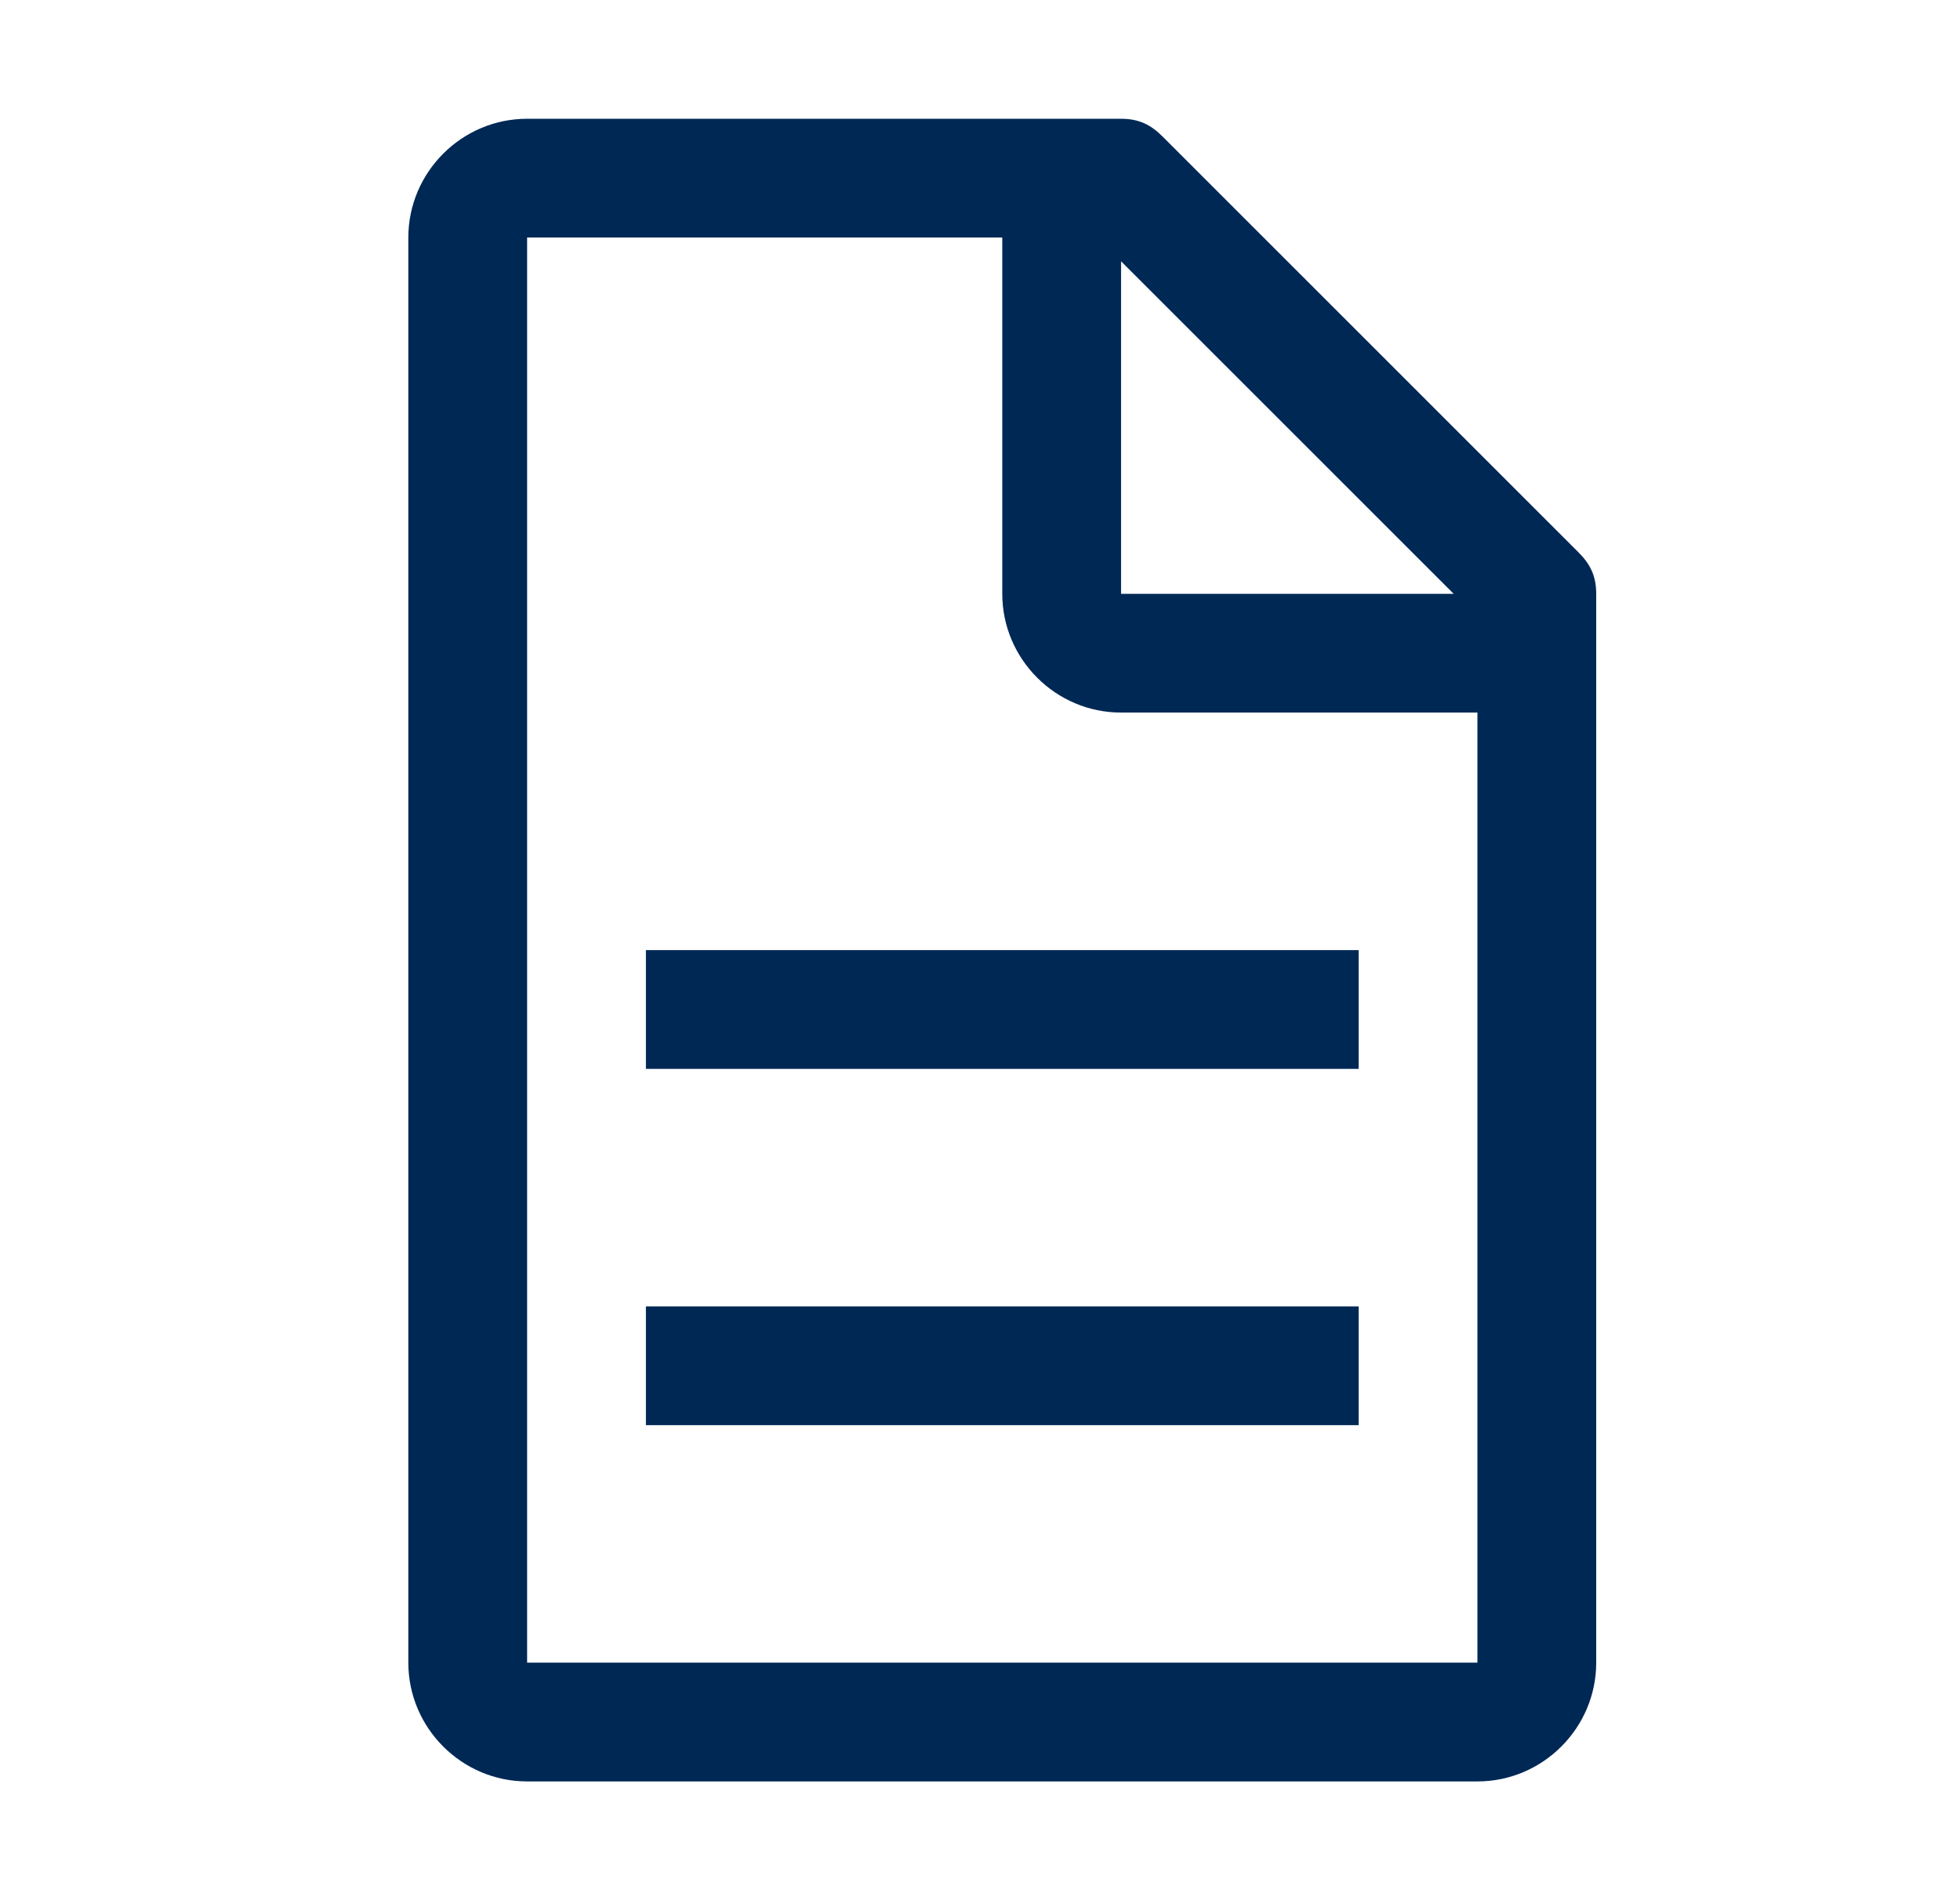
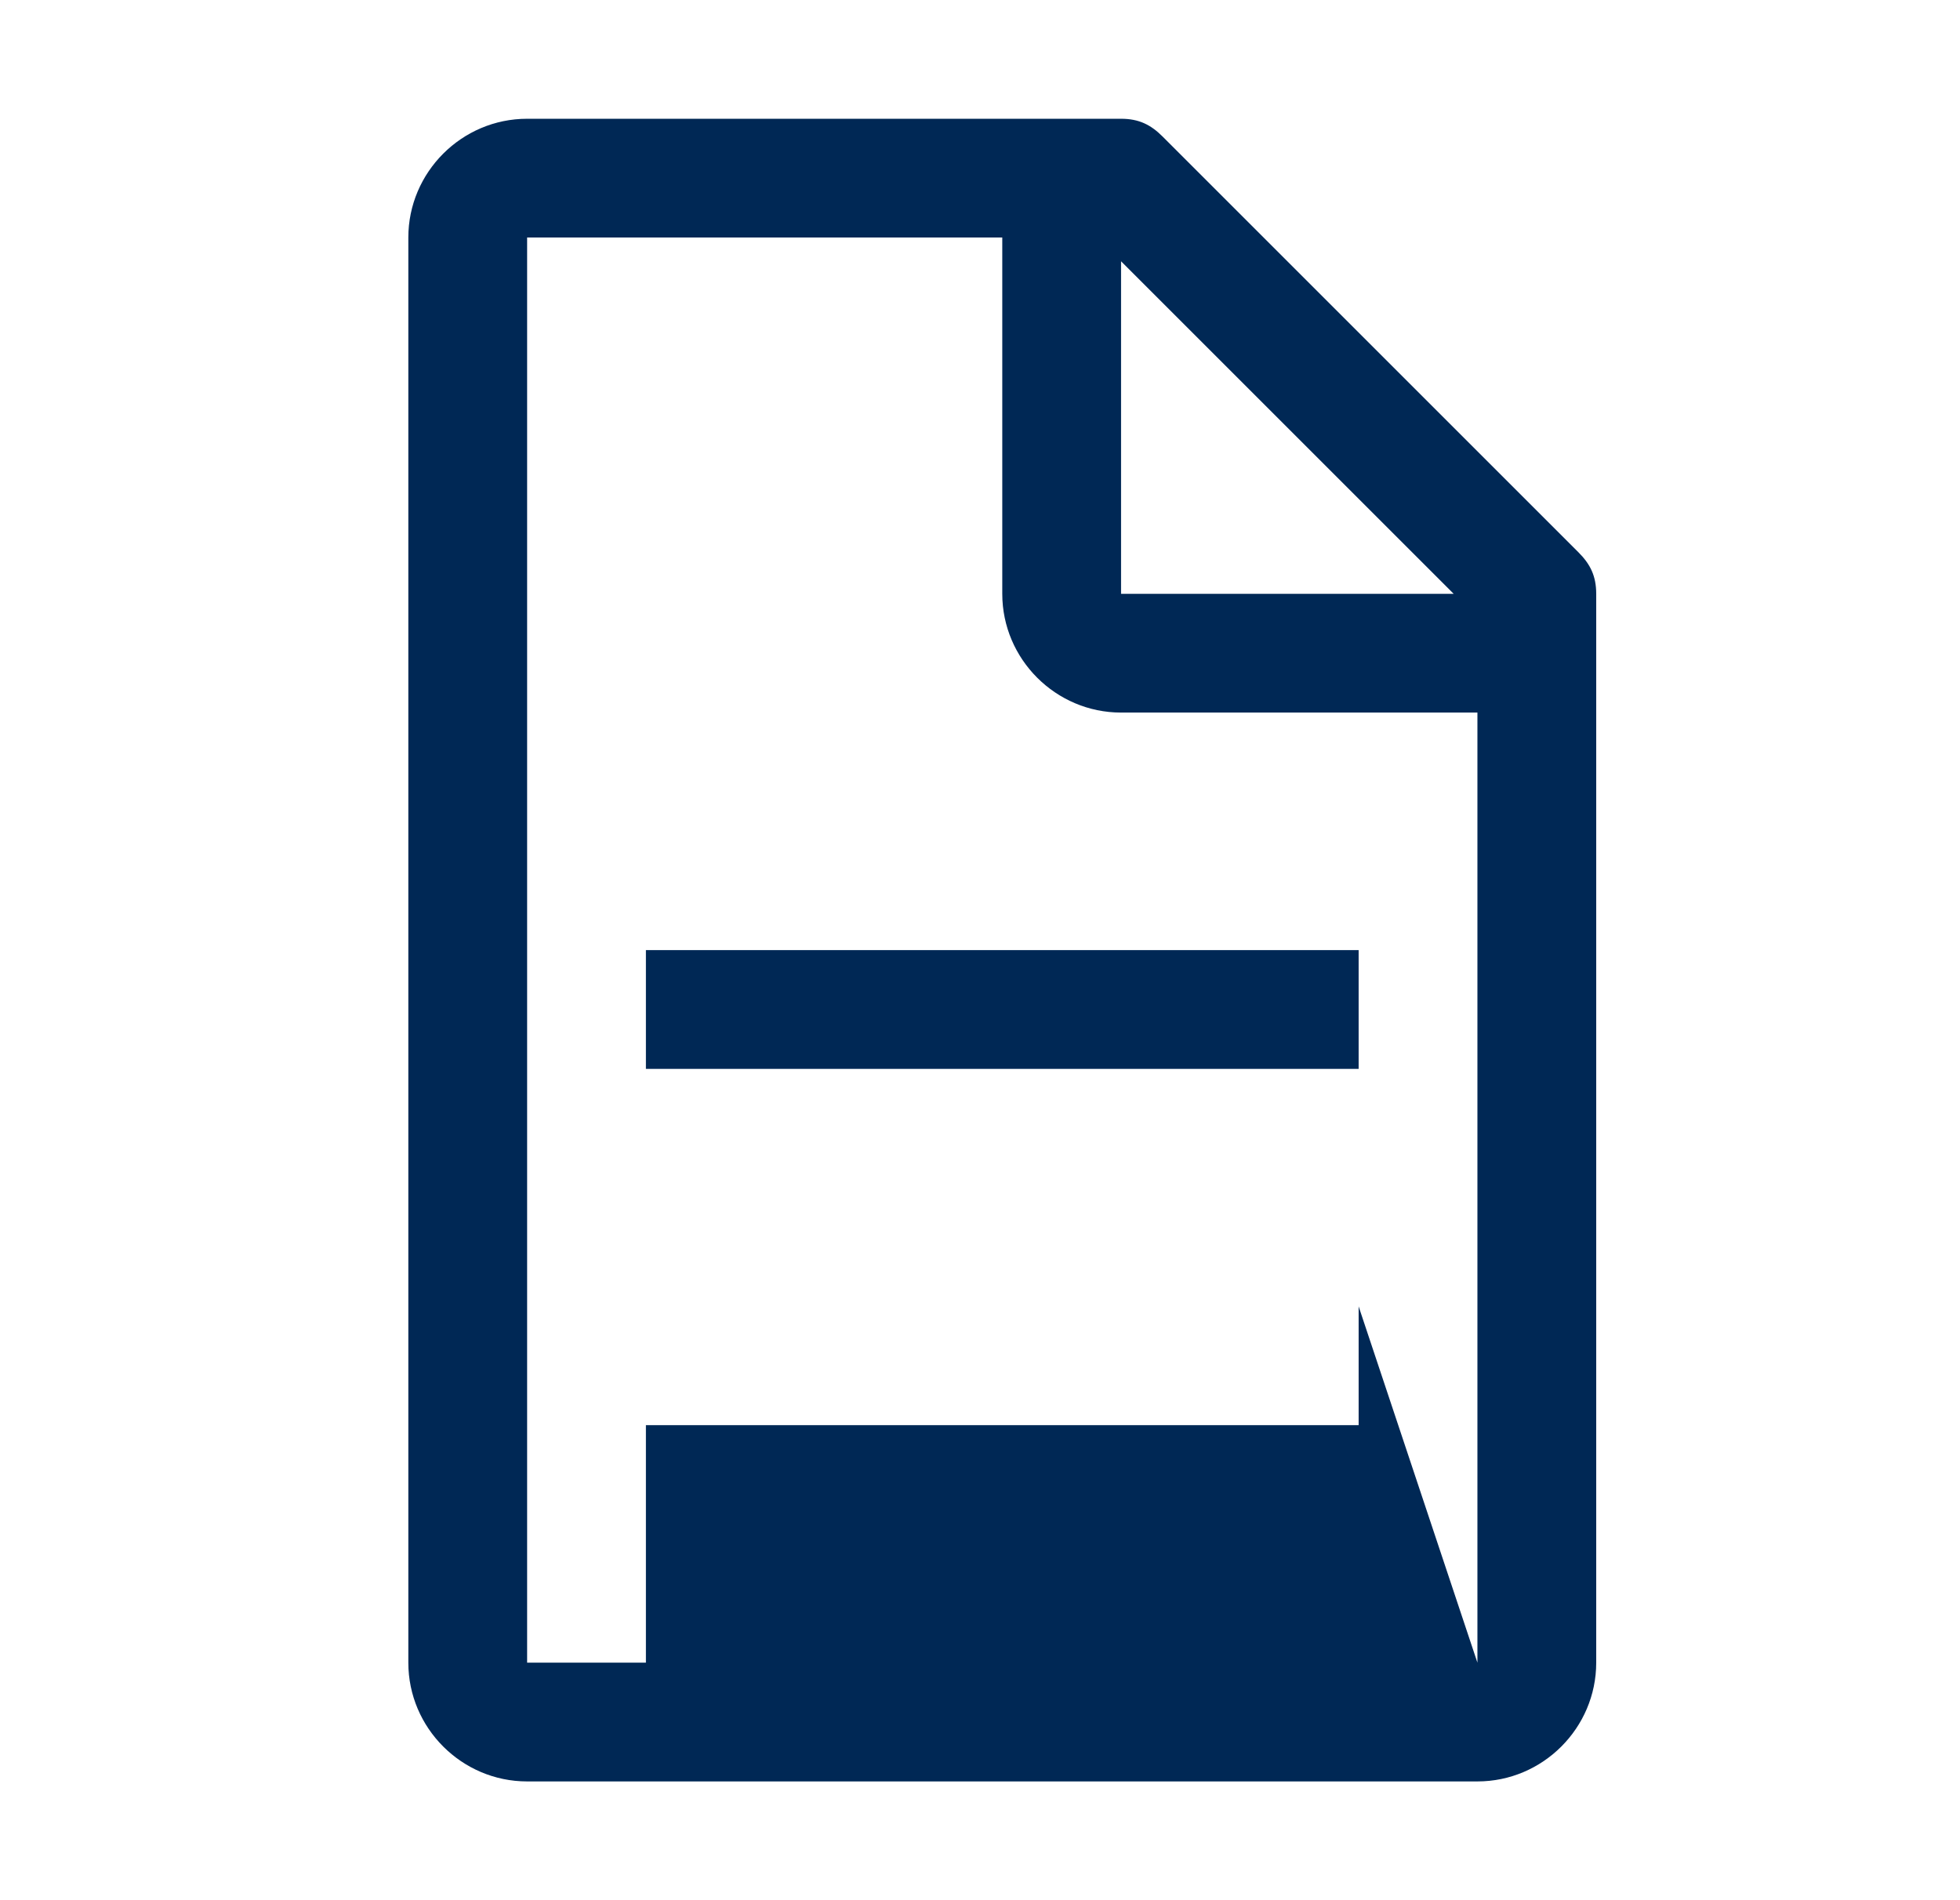
<svg xmlns="http://www.w3.org/2000/svg" width="33" height="32" viewBox="0 0 33 32" fill="none">
-   <path fill-rule="evenodd" clip-rule="evenodd" d="M26.575 9.3L19.575 2.3C19.375 2.1 19.175 2 18.875 2H8.875C7.775 2 6.875 2.9 6.875 4V28C6.875 29.1 7.775 30 8.875 30H24.875C25.975 30 26.875 29.1 26.875 28V10C26.875 9.7 26.775 9.5 26.575 9.3ZM18.875 4.4L24.475 10H18.875V4.4ZM24.875 28H8.875V4H16.875V10C16.875 11.1 17.775 12 18.875 12H24.875V28ZM22.875 22H10.875V24H22.875V22ZM10.875 16H22.875V18H10.875V16Z" fill="#002855" />
+   <path fill-rule="evenodd" clip-rule="evenodd" d="M26.575 9.3L19.575 2.3C19.375 2.1 19.175 2 18.875 2H8.875C7.775 2 6.875 2.9 6.875 4V28C6.875 29.1 7.775 30 8.875 30H24.875C25.975 30 26.875 29.1 26.875 28V10C26.875 9.7 26.775 9.5 26.575 9.3ZM18.875 4.4L24.475 10H18.875V4.4ZM24.875 28H8.875V4H16.875V10C16.875 11.1 17.775 12 18.875 12H24.875V28ZH10.875V24H22.875V22ZM10.875 16H22.875V18H10.875V16Z" fill="#002855" />
</svg>